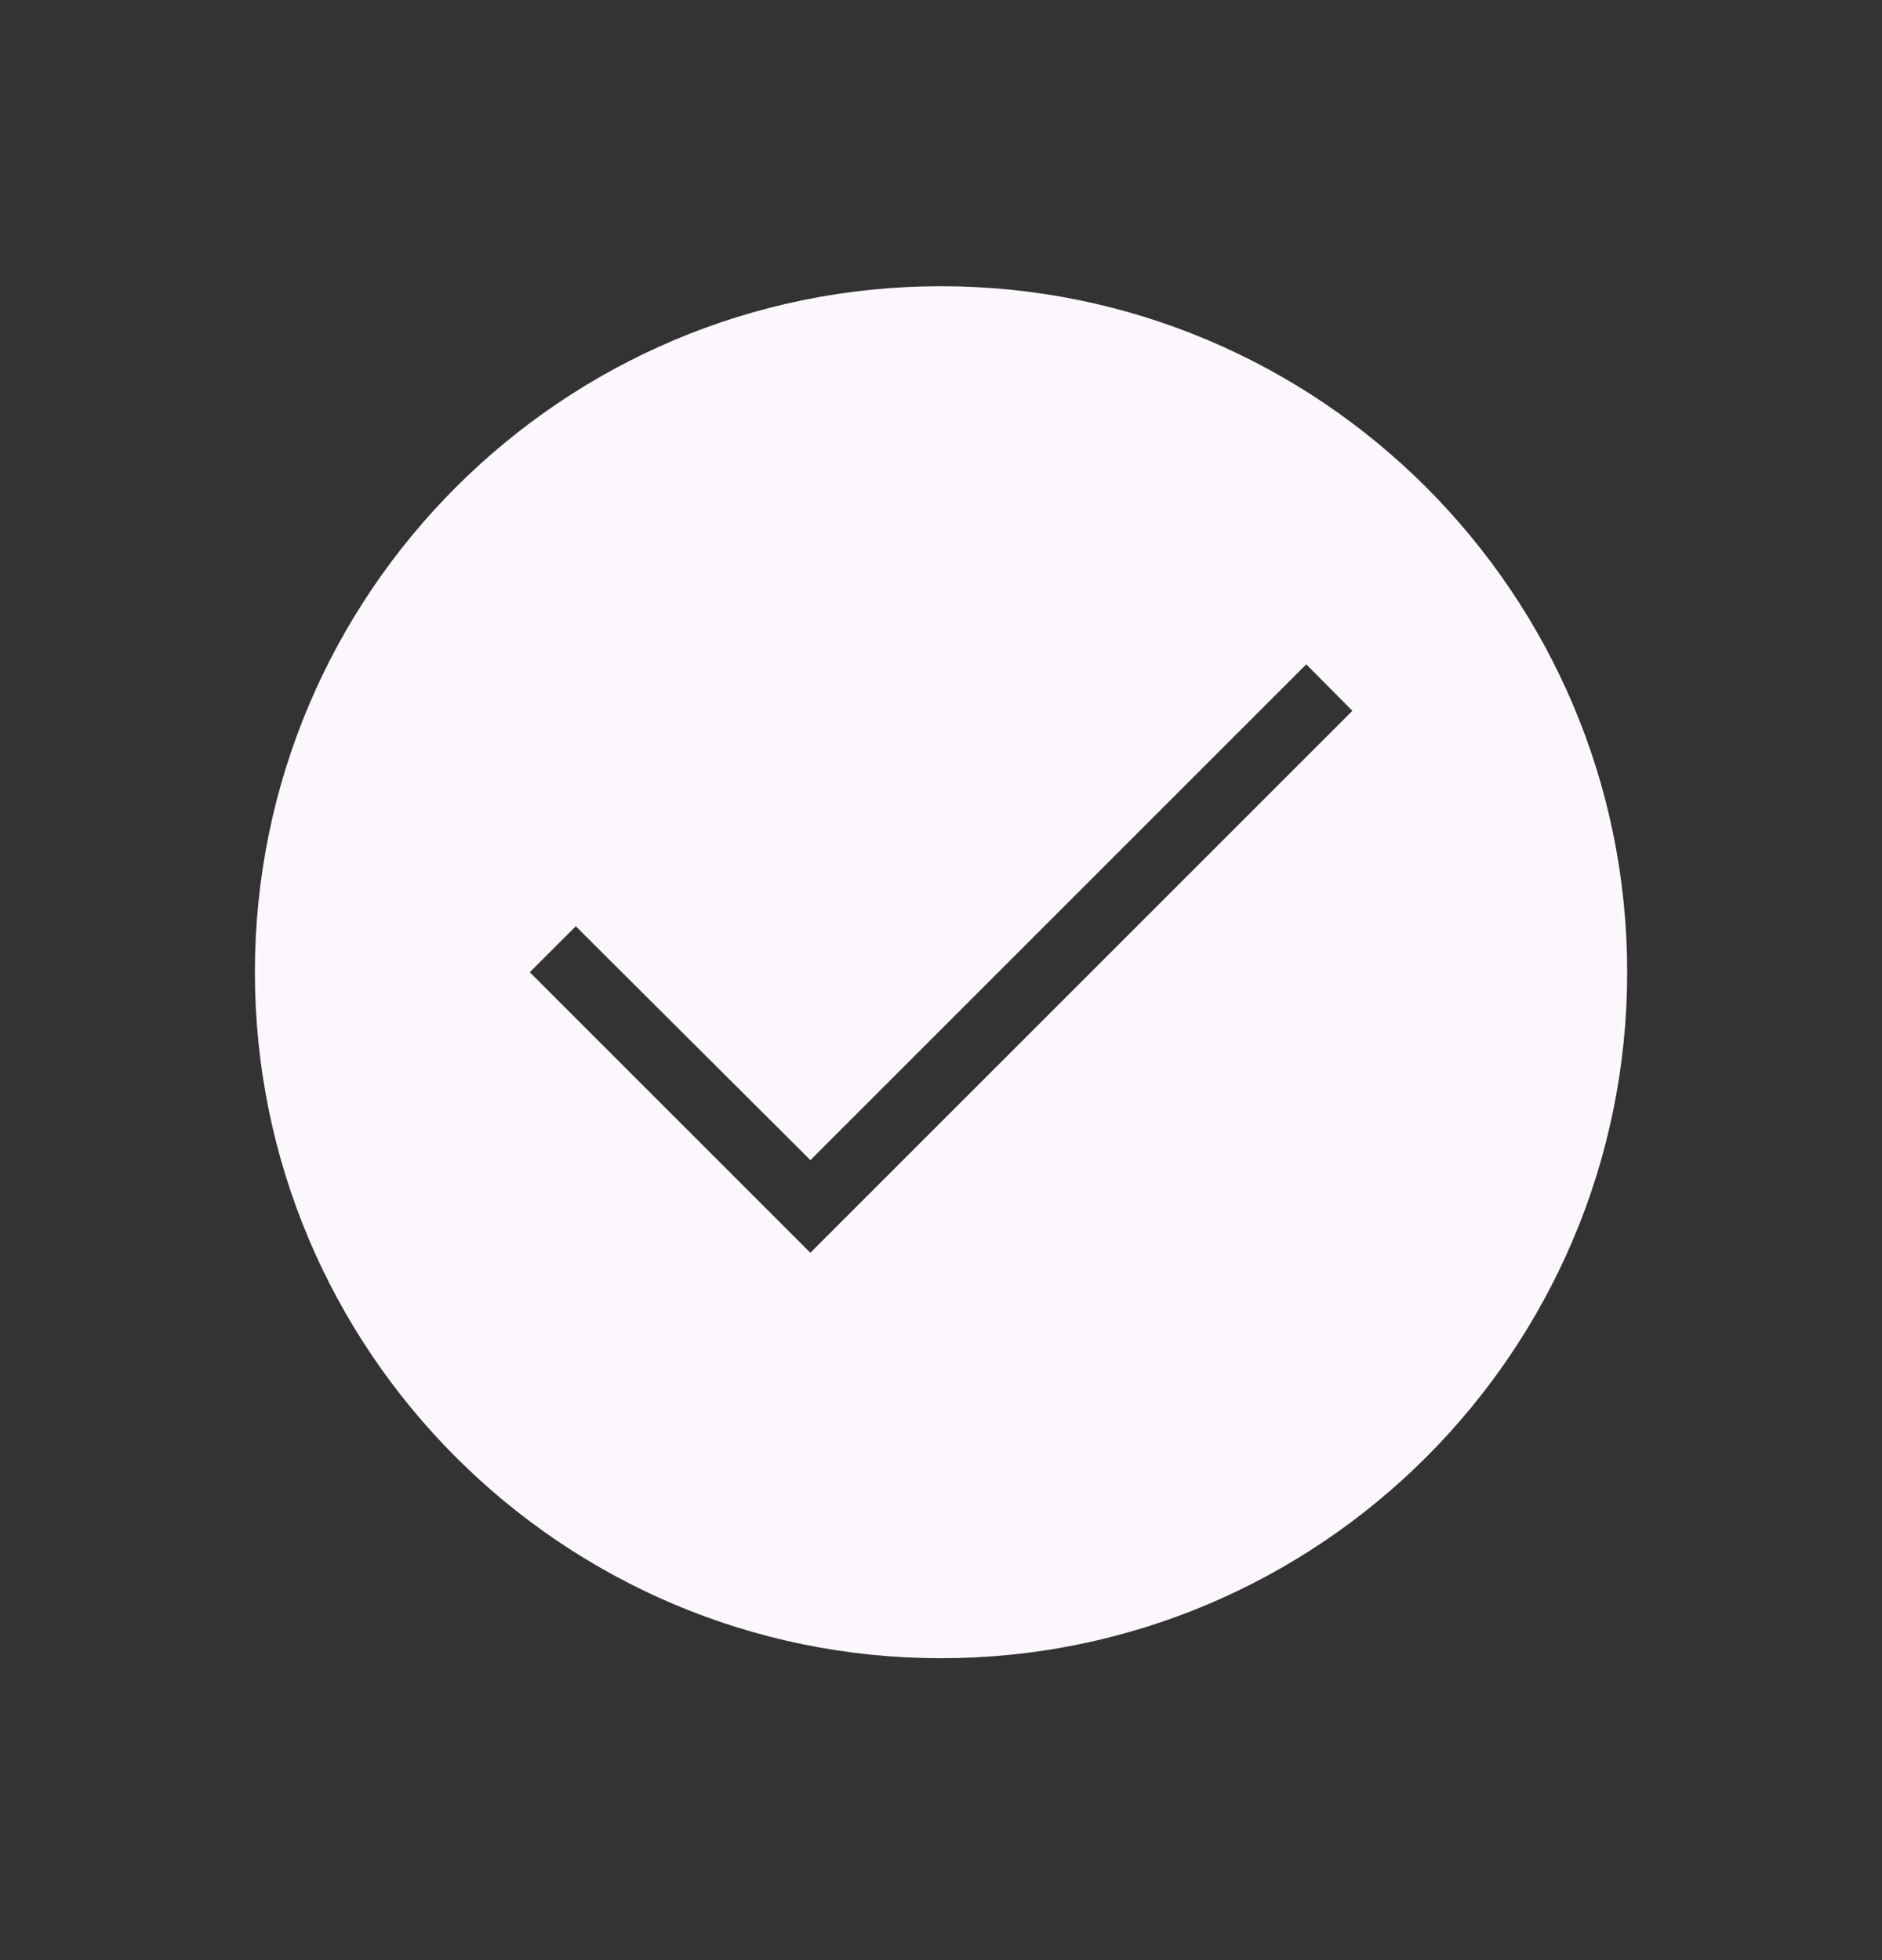
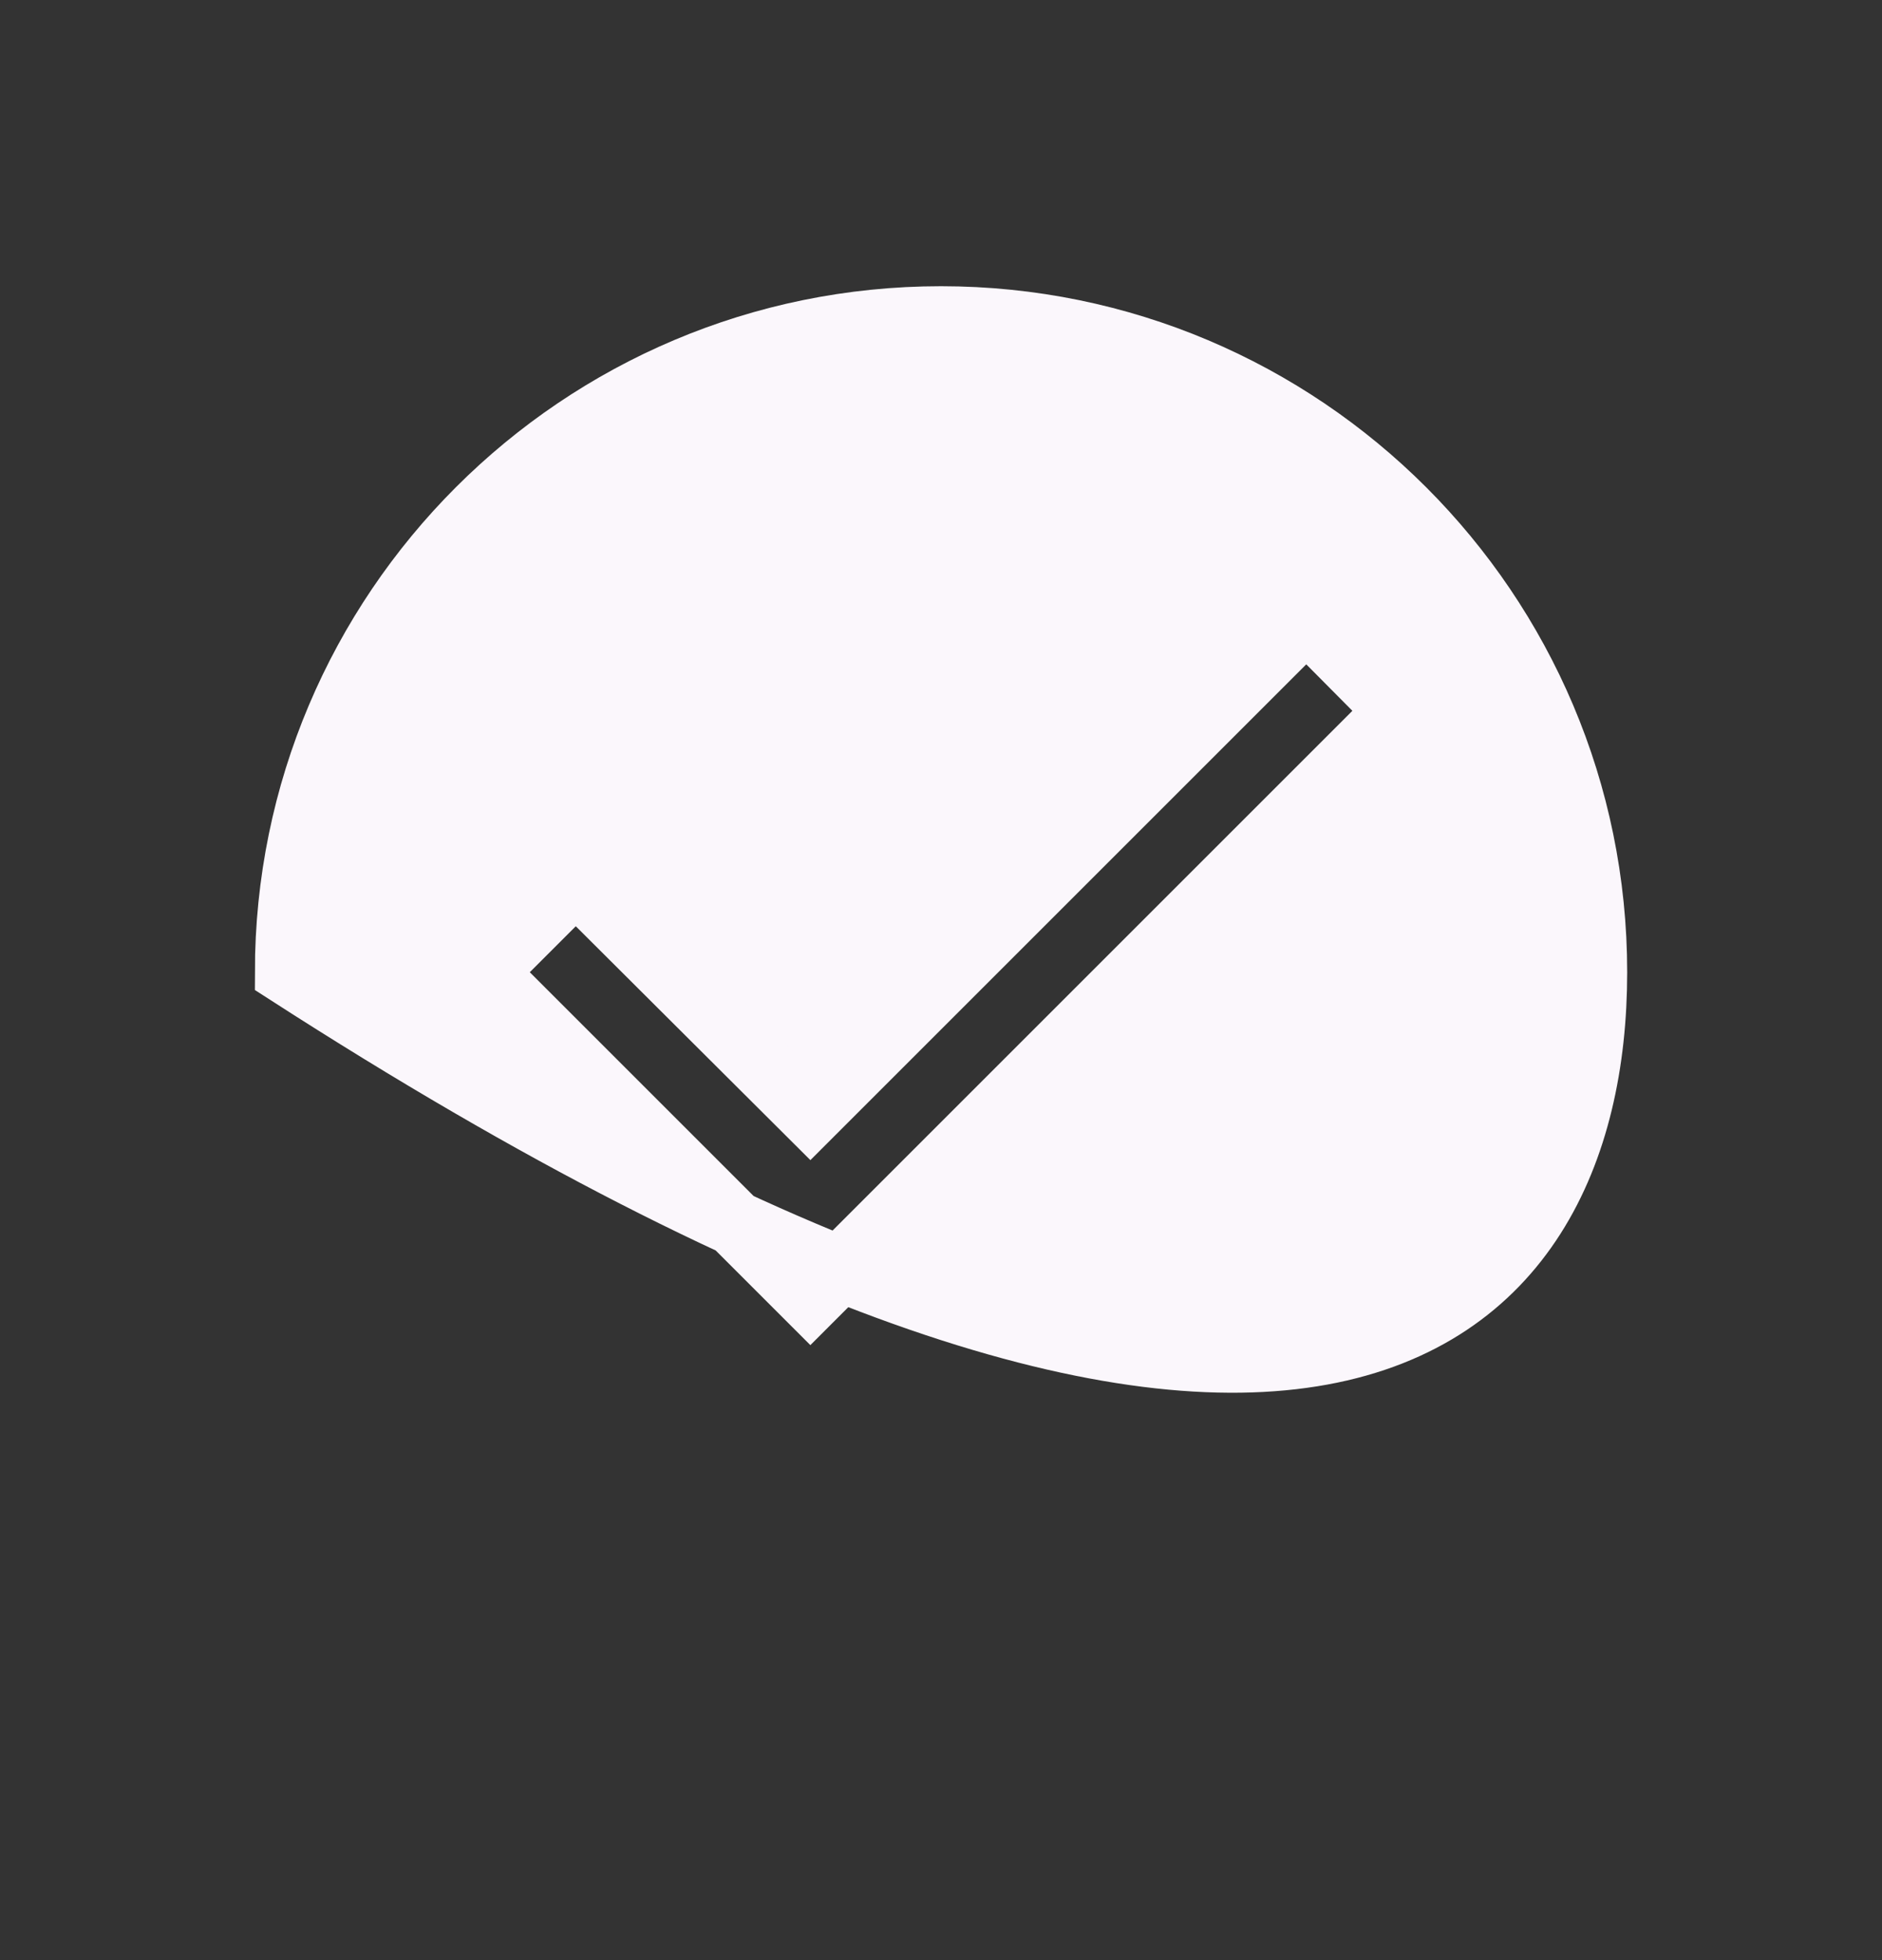
<svg xmlns="http://www.w3.org/2000/svg" width="24" height="25" viewBox="0 0 24 25" fill="none">
  <rect x="0" y="0" width="24" height="25" fill="#333333" stroke="none" />
-   <path d="M12 4.067C7.4 4.067 3.667 7.8 3.667 12.4C3.667 17 7.4 20.733 12 20.733C16.6 20.733 20.334 17 20.334 12.4C20.334 7.8 16.6 4.067 12 4.067ZM10.334 16.567L6.167 12.4L7.342 11.225L10.334 14.208L16.659 7.883L17.834 9.067L10.334 16.567Z" fill="#FBF7FC" stroke="#FBF7FC" stroke-width="0.833" />
+   <path d="M12 4.067C7.4 4.067 3.667 7.8 3.667 12.4C16.6 20.733 20.334 17 20.334 12.4C20.334 7.8 16.6 4.067 12 4.067ZM10.334 16.567L6.167 12.4L7.342 11.225L10.334 14.208L16.659 7.883L17.834 9.067L10.334 16.567Z" fill="#FBF7FC" stroke="#FBF7FC" stroke-width="0.833" />
</svg>